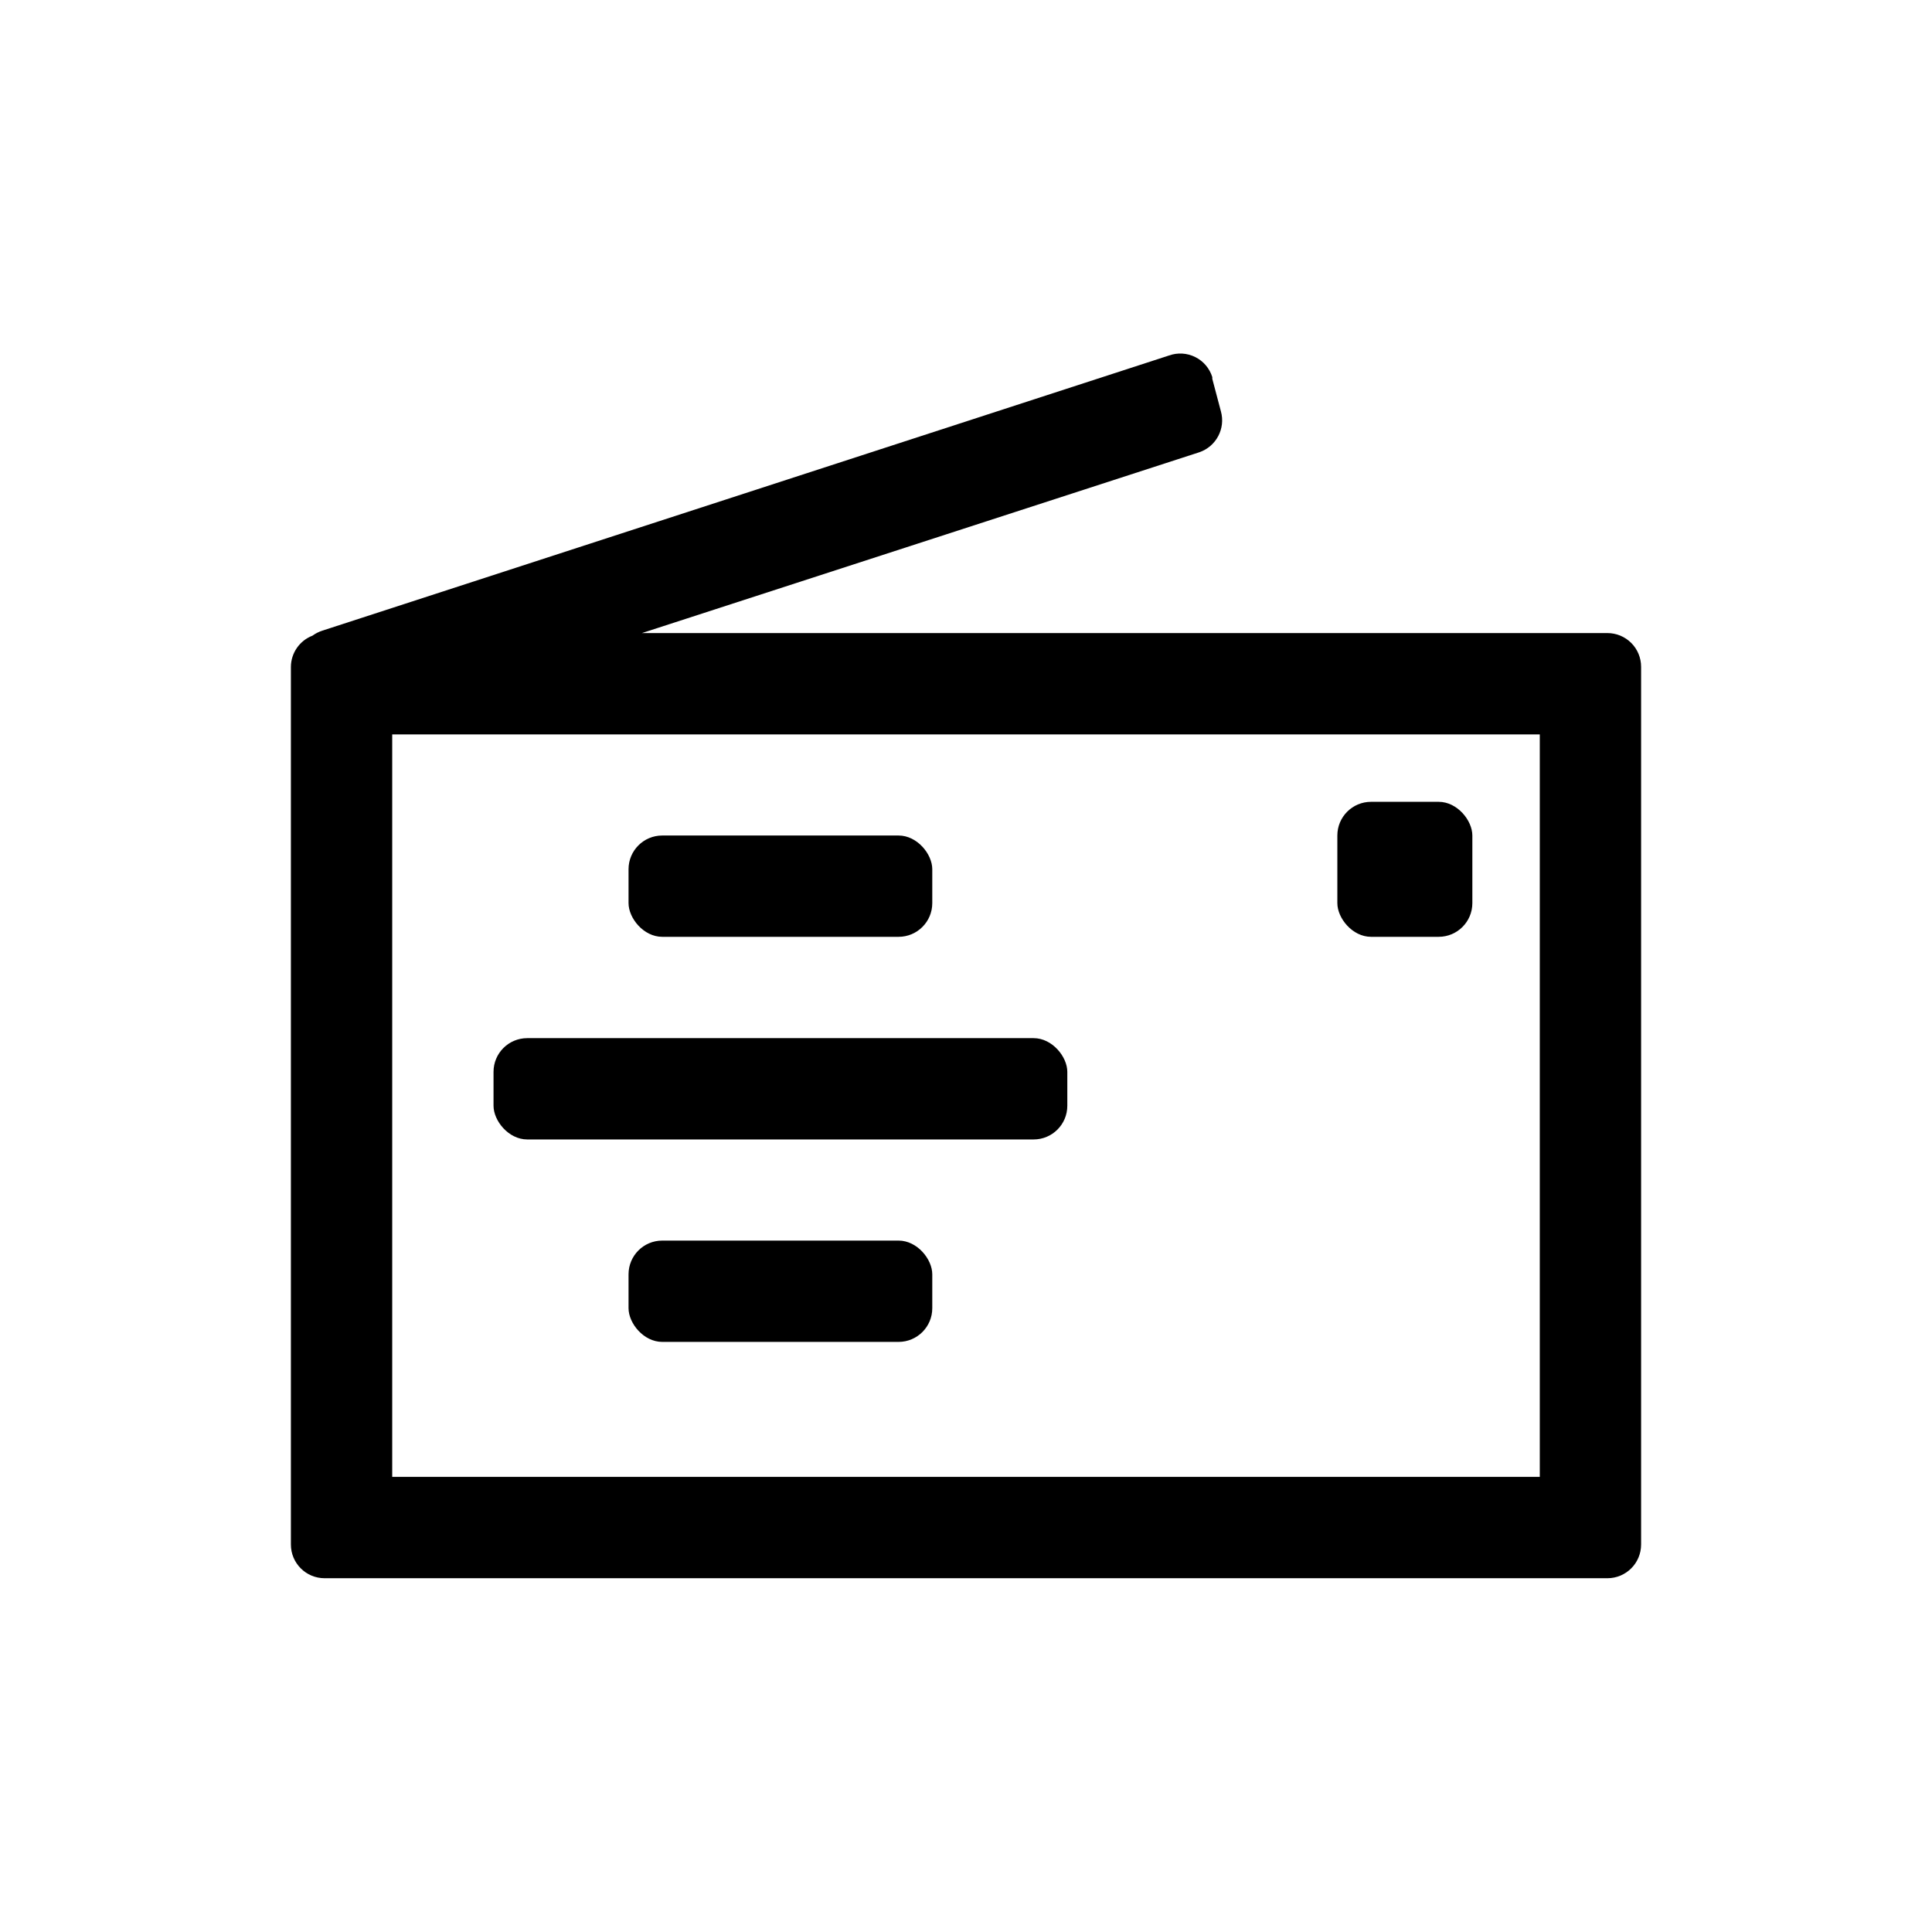
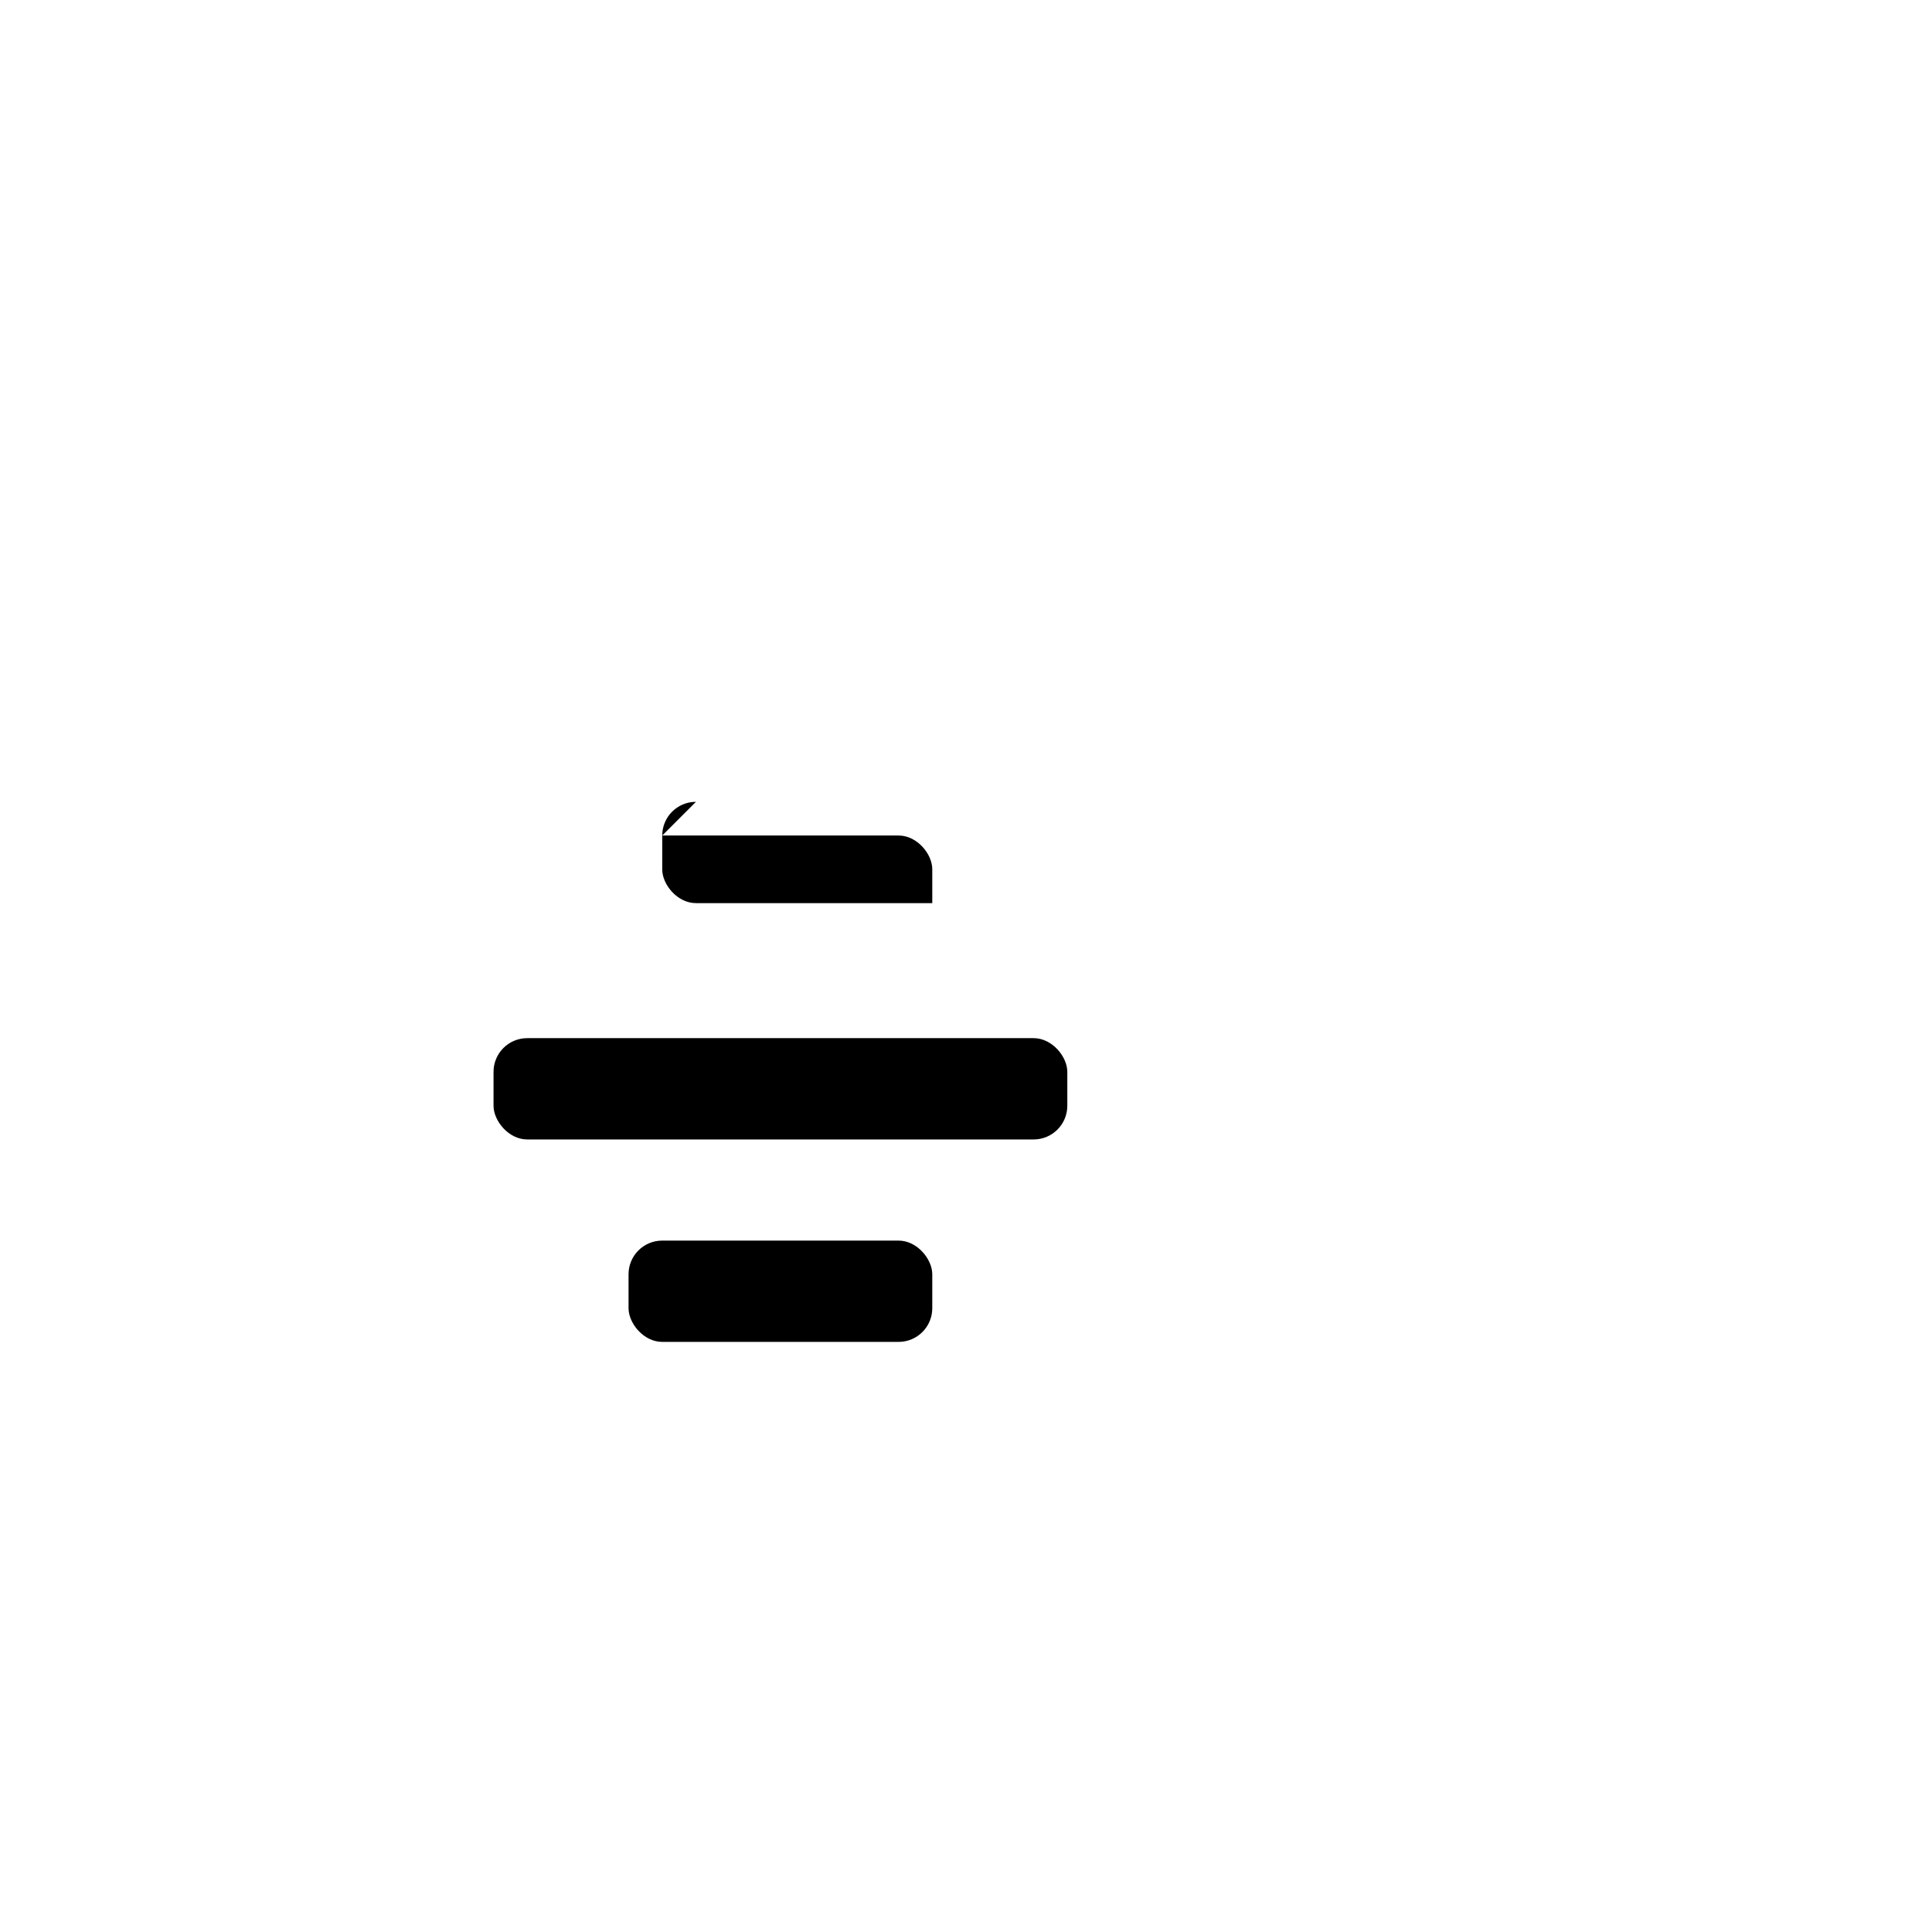
<svg xmlns="http://www.w3.org/2000/svg" fill="#000000" width="800px" height="800px" version="1.1" viewBox="144 144 512 512">
  <g>
-     <path d="m314.12 311.77h255.86c2.367 0 4.641 0.941 6.316 2.617s2.613 3.945 2.613 6.316v232.61c0 4.934-3.996 8.934-8.93 8.934h-339.96c-4.934 0-8.93-4-8.93-8.934v-232.61c0.035-3.664 2.305-6.93 5.723-8.246 0.785-0.57 1.656-1.016 2.578-1.316l224.43-72.938c2.273-0.809 4.781-0.656 6.941 0.422 2.164 1.082 3.789 2.996 4.508 5.305v0.457l2.289 8.645c1.254 4.555-1.258 9.293-5.727 10.82zm-66.18 26.852v196.77h304.12v-196.77z" />
-     <path d="m319.5 365.42h62.633c4.934 0 8.93 4.934 8.93 8.93v8.988c0 4.934-4 8.93-8.93 8.93h-62.633c-4.934 0-8.93-4.934-8.93-8.93v-8.988c0-4.934 4-8.93 8.93-8.93z" />
+     <path d="m319.5 365.42h62.633c4.934 0 8.93 4.934 8.93 8.93v8.988h-62.633c-4.934 0-8.93-4.934-8.93-8.93v-8.988c0-4.934 4-8.93 8.93-8.93z" />
    <path d="m283.72 419.12h134.2c4.934 0 8.93 4.934 8.93 8.93v8.988c0 4.934-4 8.93-8.93 8.93h-134.2c-4.934 0-8.93-4.934-8.93-8.93v-8.988c0-4.934 4-8.93 8.93-8.93z" />
    <path d="m319.5 472.77h62.633c4.934 0 8.93 4.934 8.93 8.93v8.988c0 4.934-4 8.93-8.93 8.93h-62.633c-4.934 0-8.93-4.934-8.93-8.93v-8.988c0-4.934 4-8.93 8.93-8.93z" />
-     <path d="m507.34 356.49h17.918c4.934 0 8.93 4.934 8.93 8.93v17.918c0 4.934-4 8.93-8.93 8.93h-17.918c-4.934 0-8.93-4.934-8.93-8.93v-17.918c0-4.934 4-8.93 8.93-8.93z" />
  </g>
</svg>